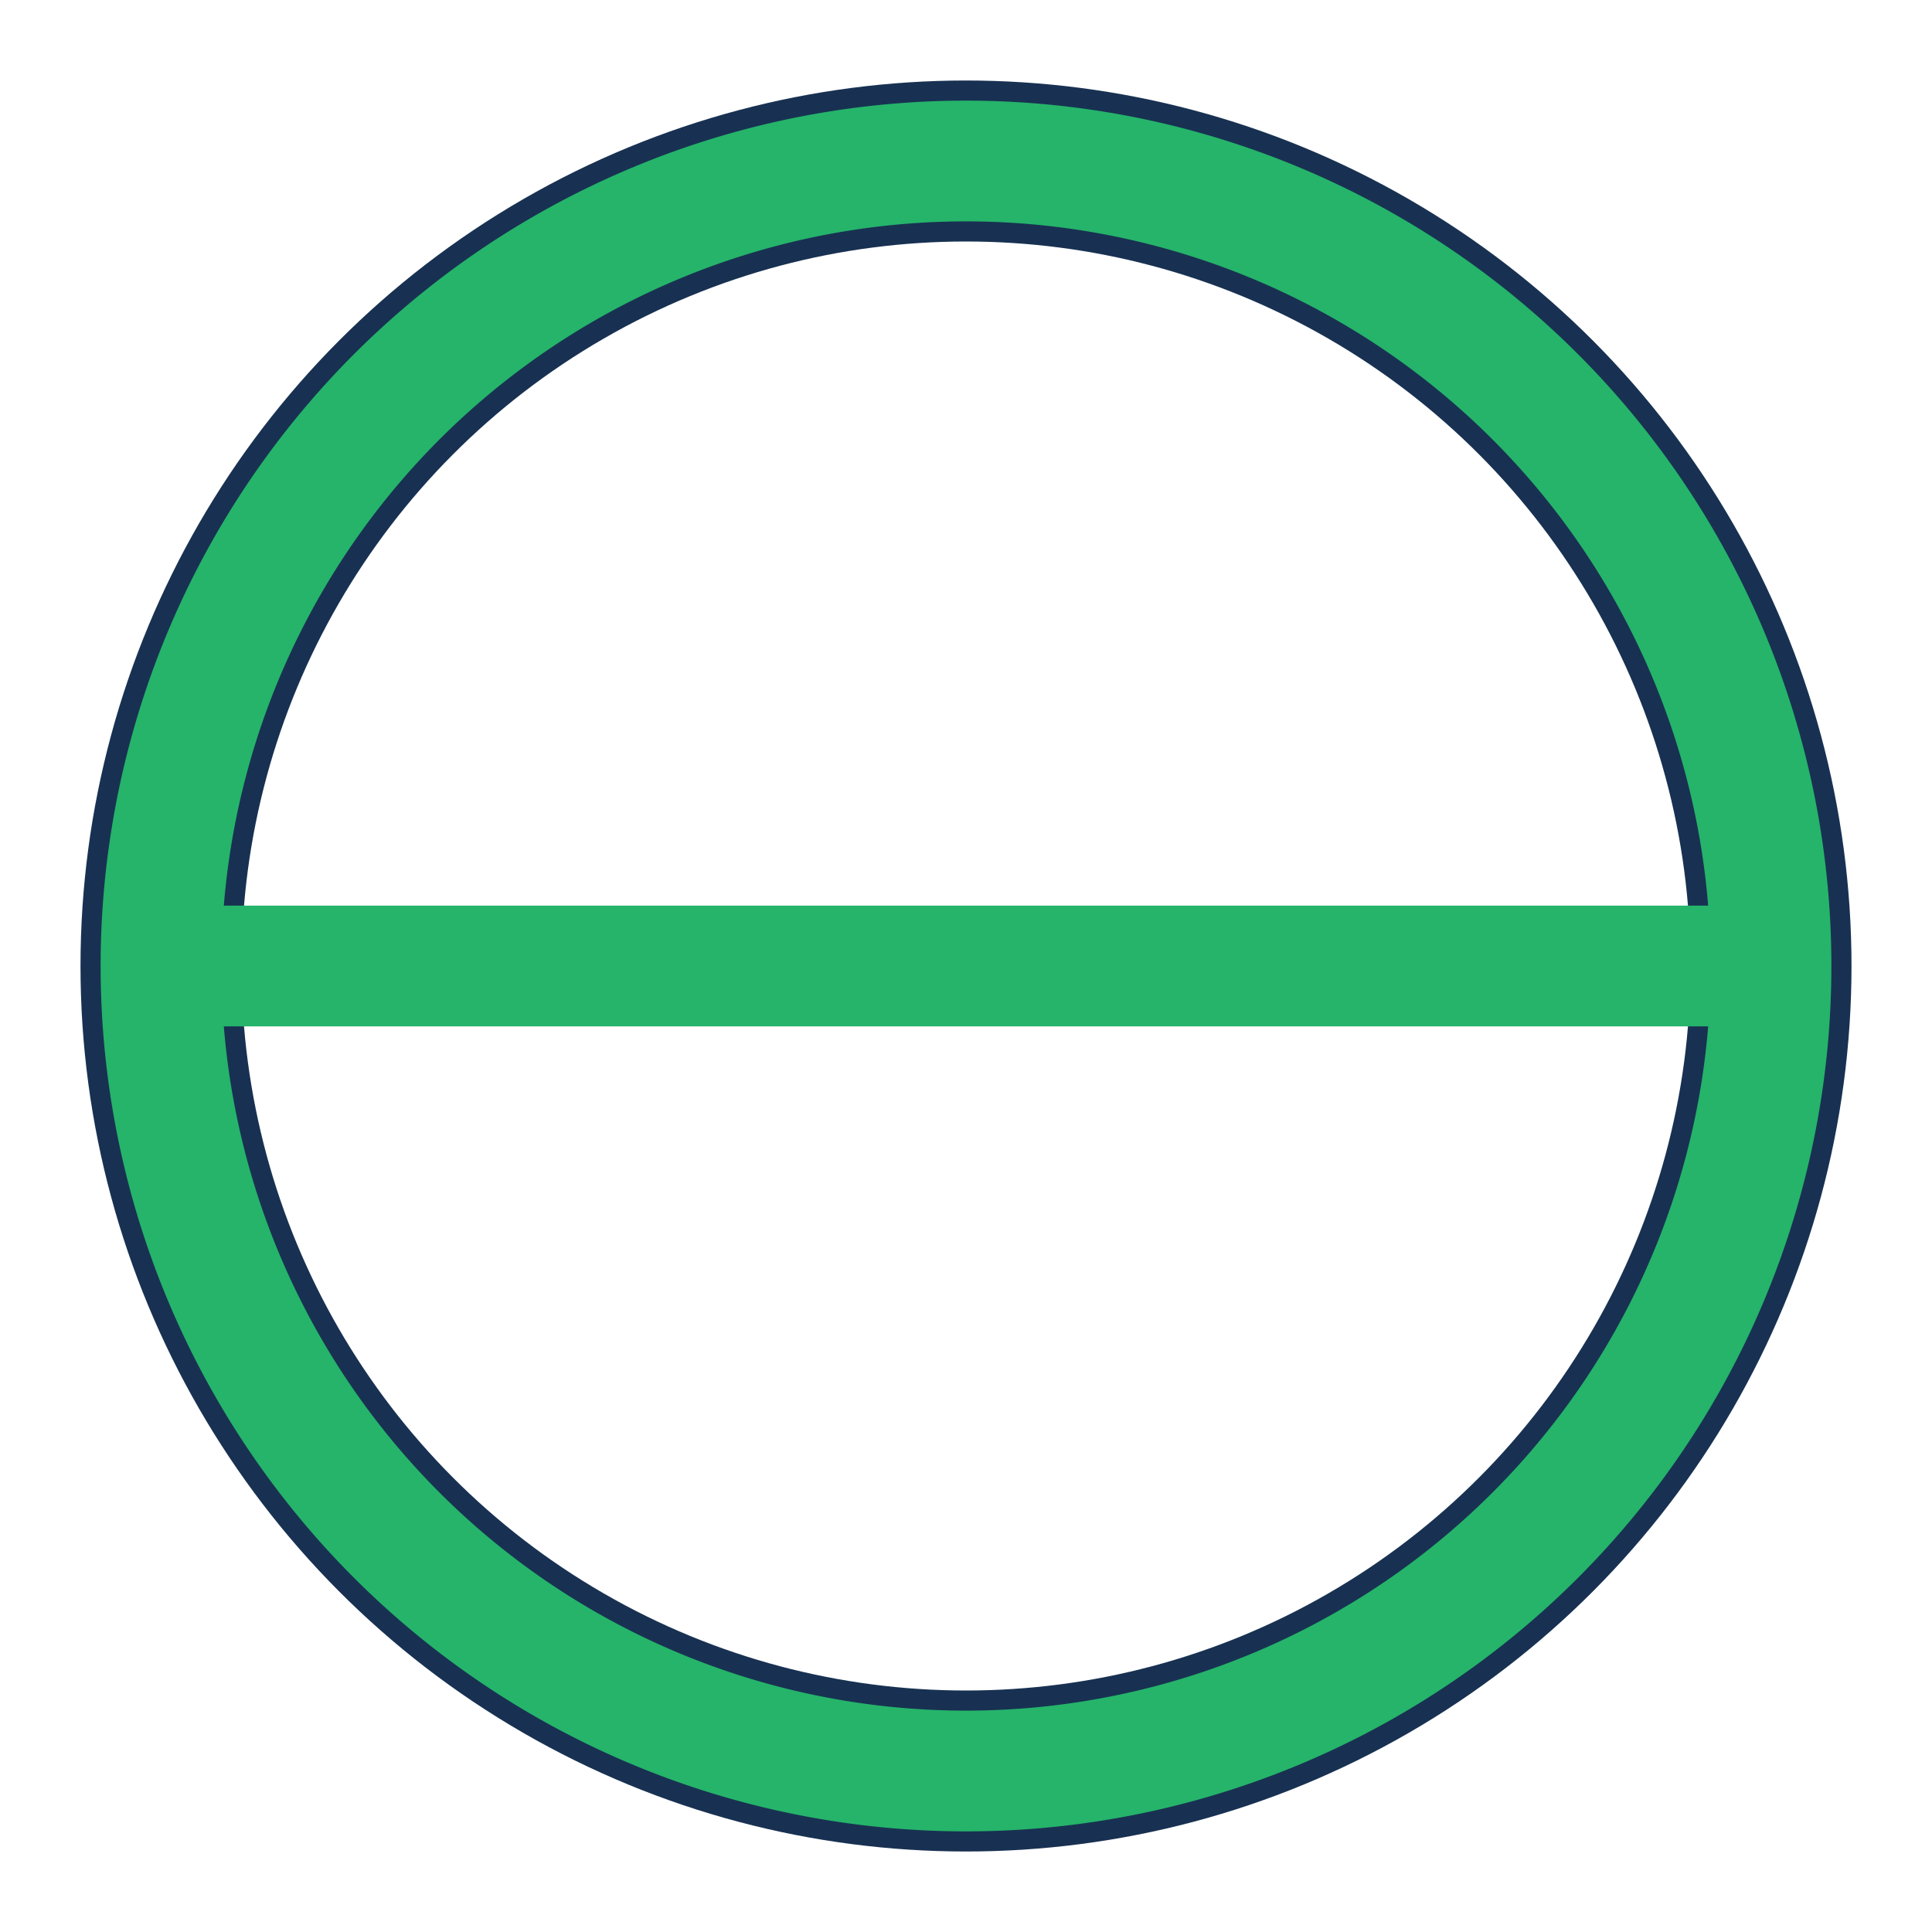
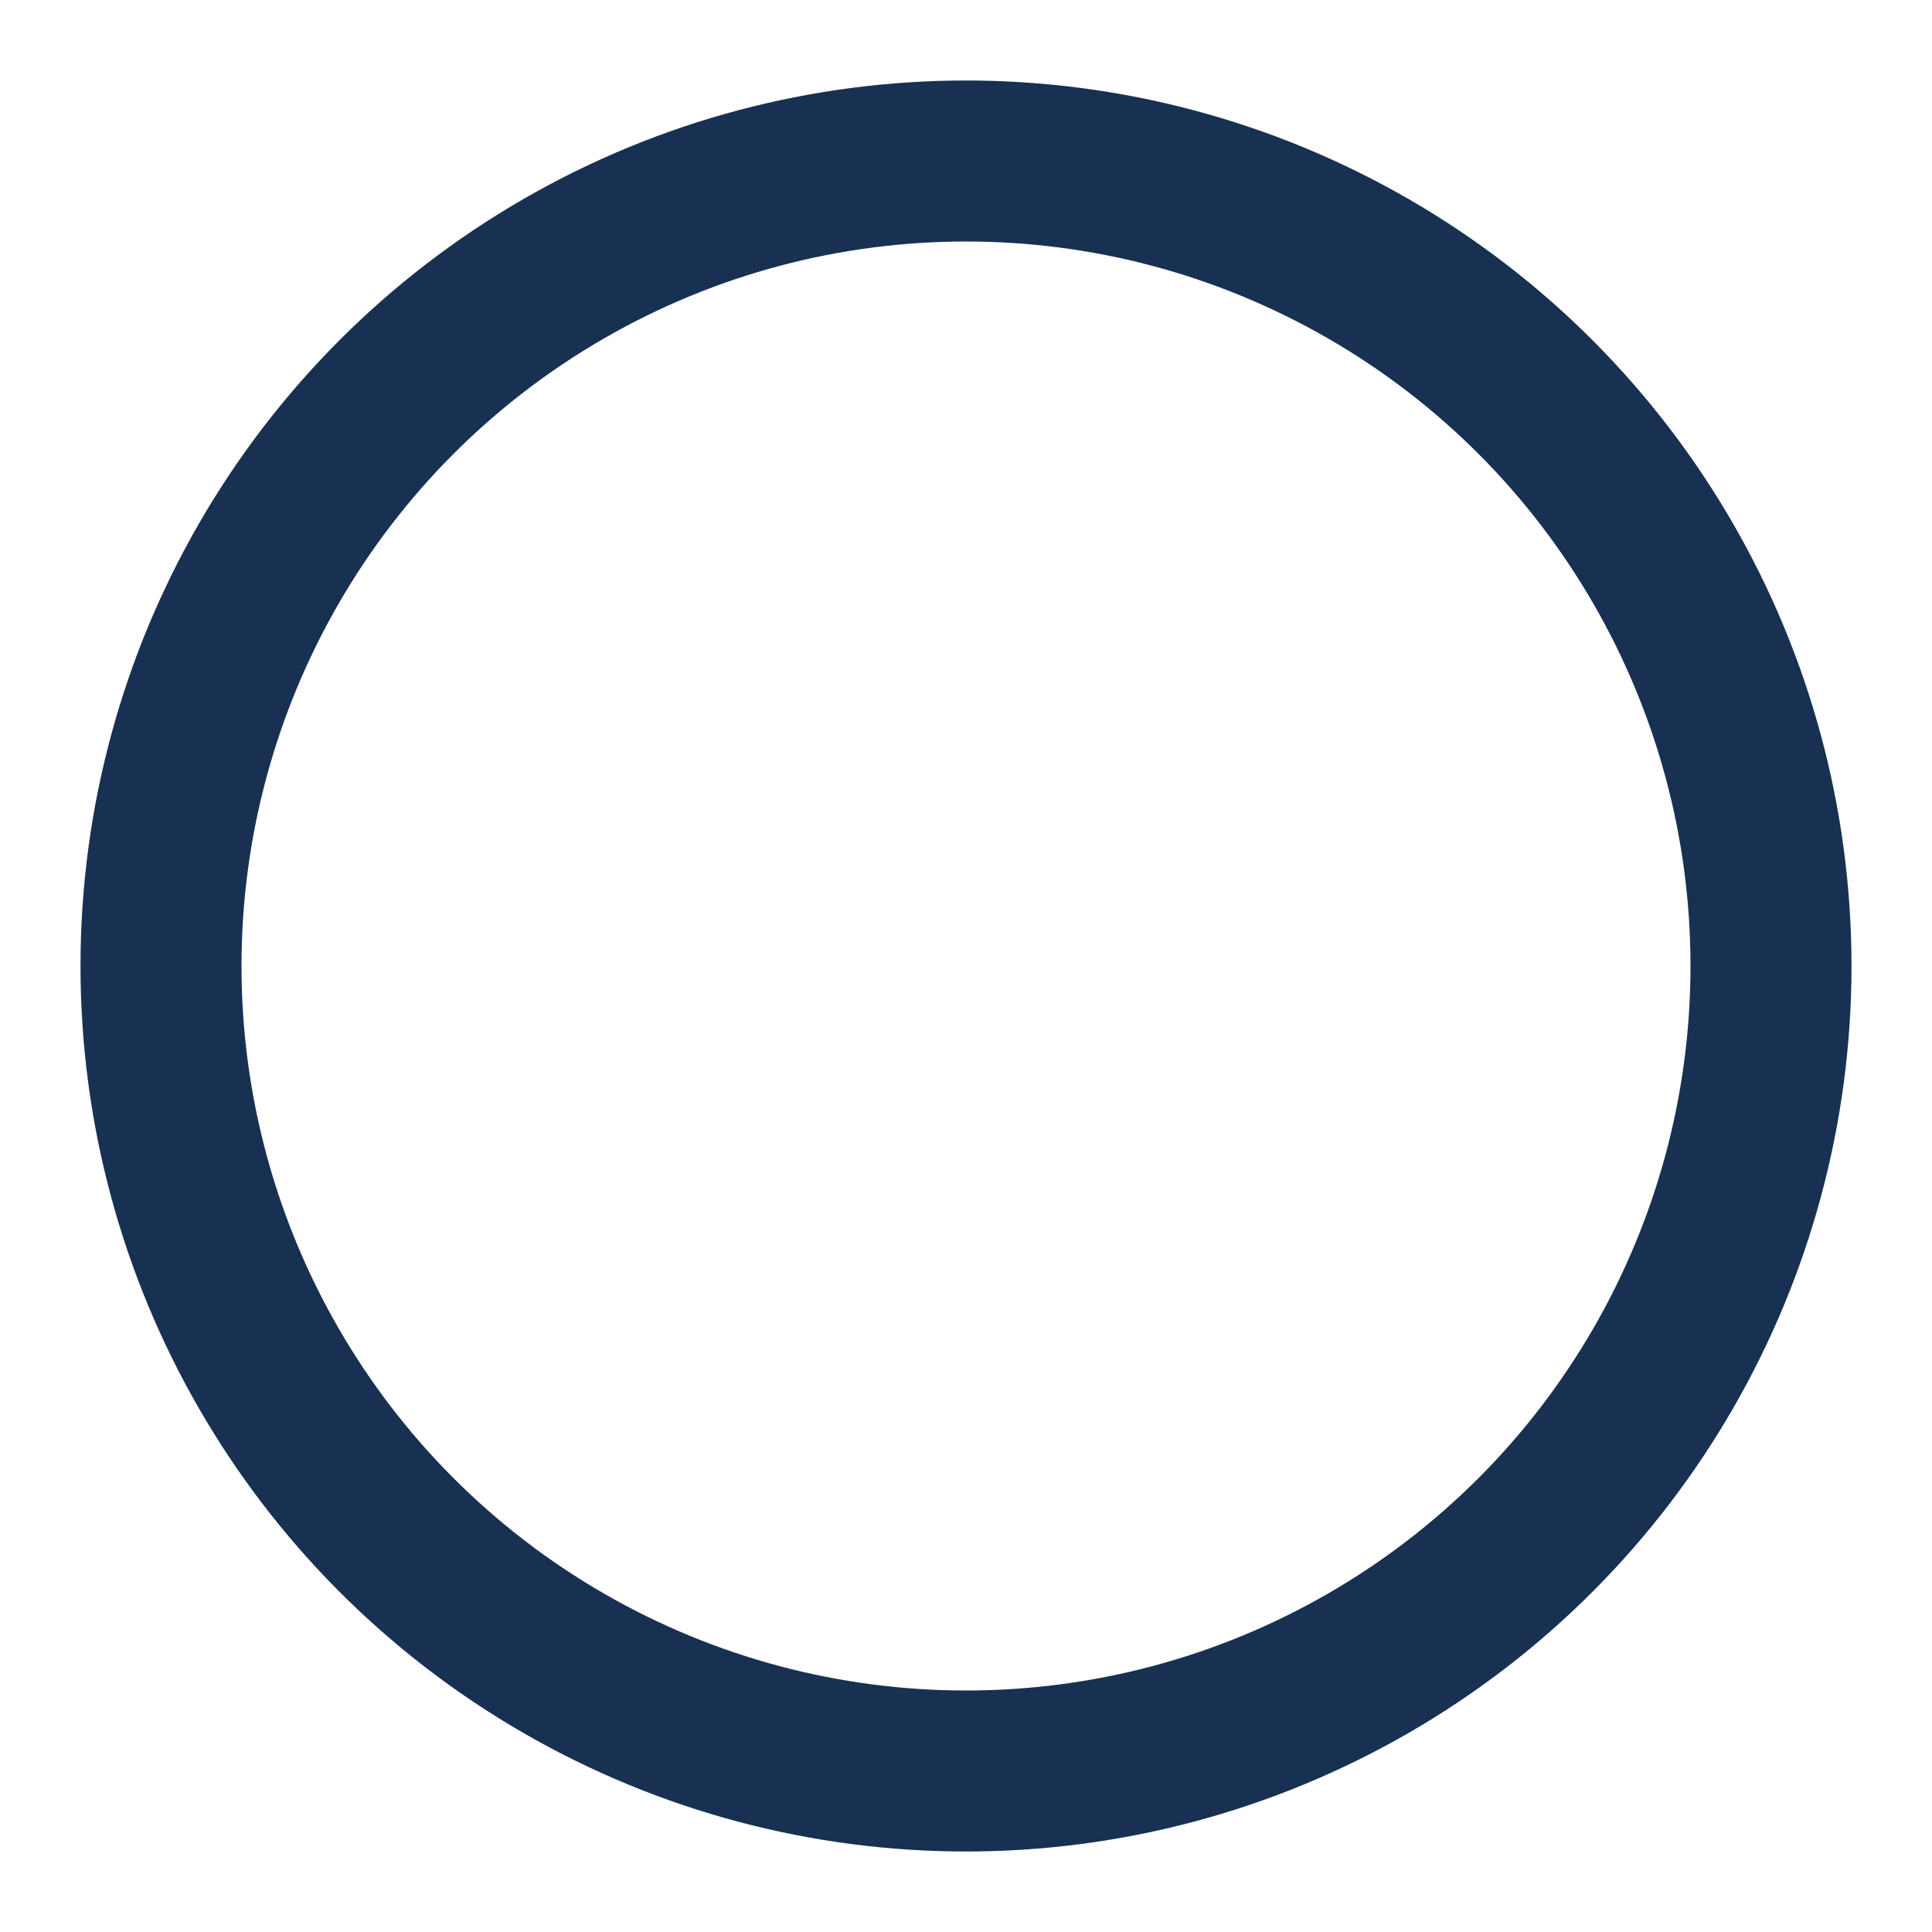
<svg xmlns="http://www.w3.org/2000/svg" width="24" height="24" viewBox="0 0 24 24">
  <circle cx="12" cy="12" r="10" stroke="#183152" stroke-width="2" fill="none" />
-   <path d="M2 12h20M12 2a10 10 0 0 0 0 20M12 2a10 10 0 0 1 0 20" stroke="#25B46A" stroke-width="1.5" fill="none" />
</svg>